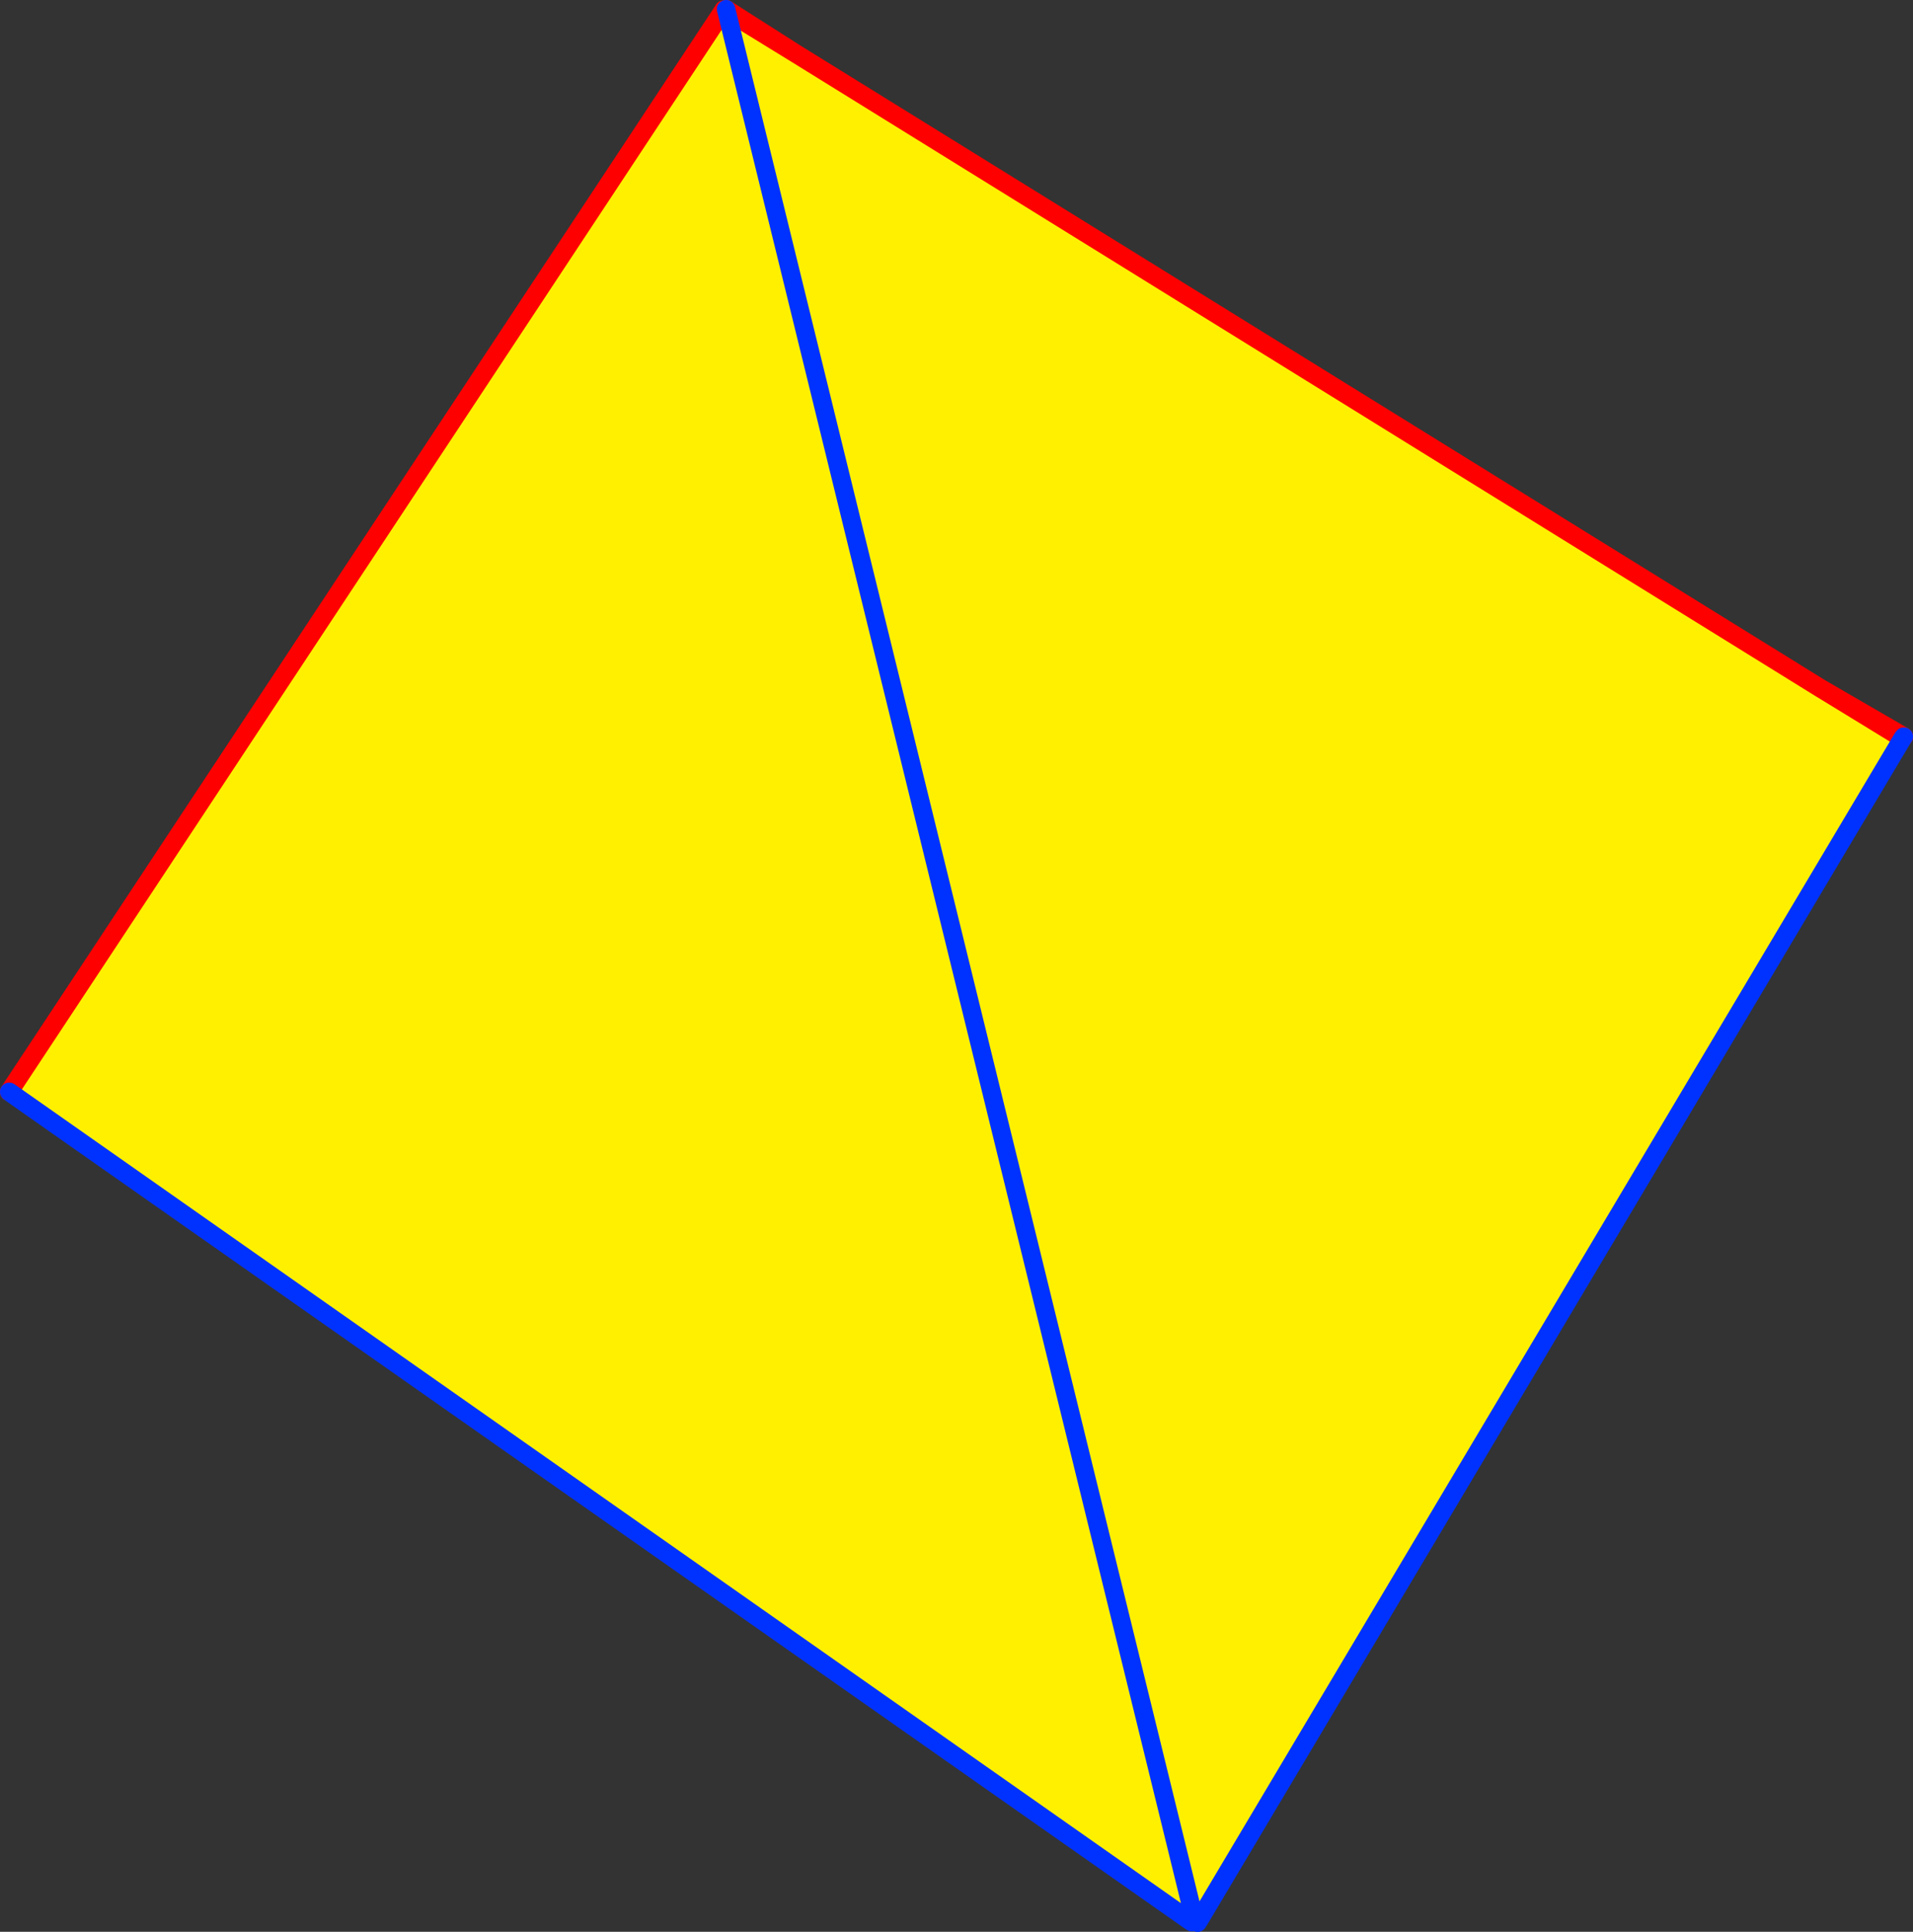
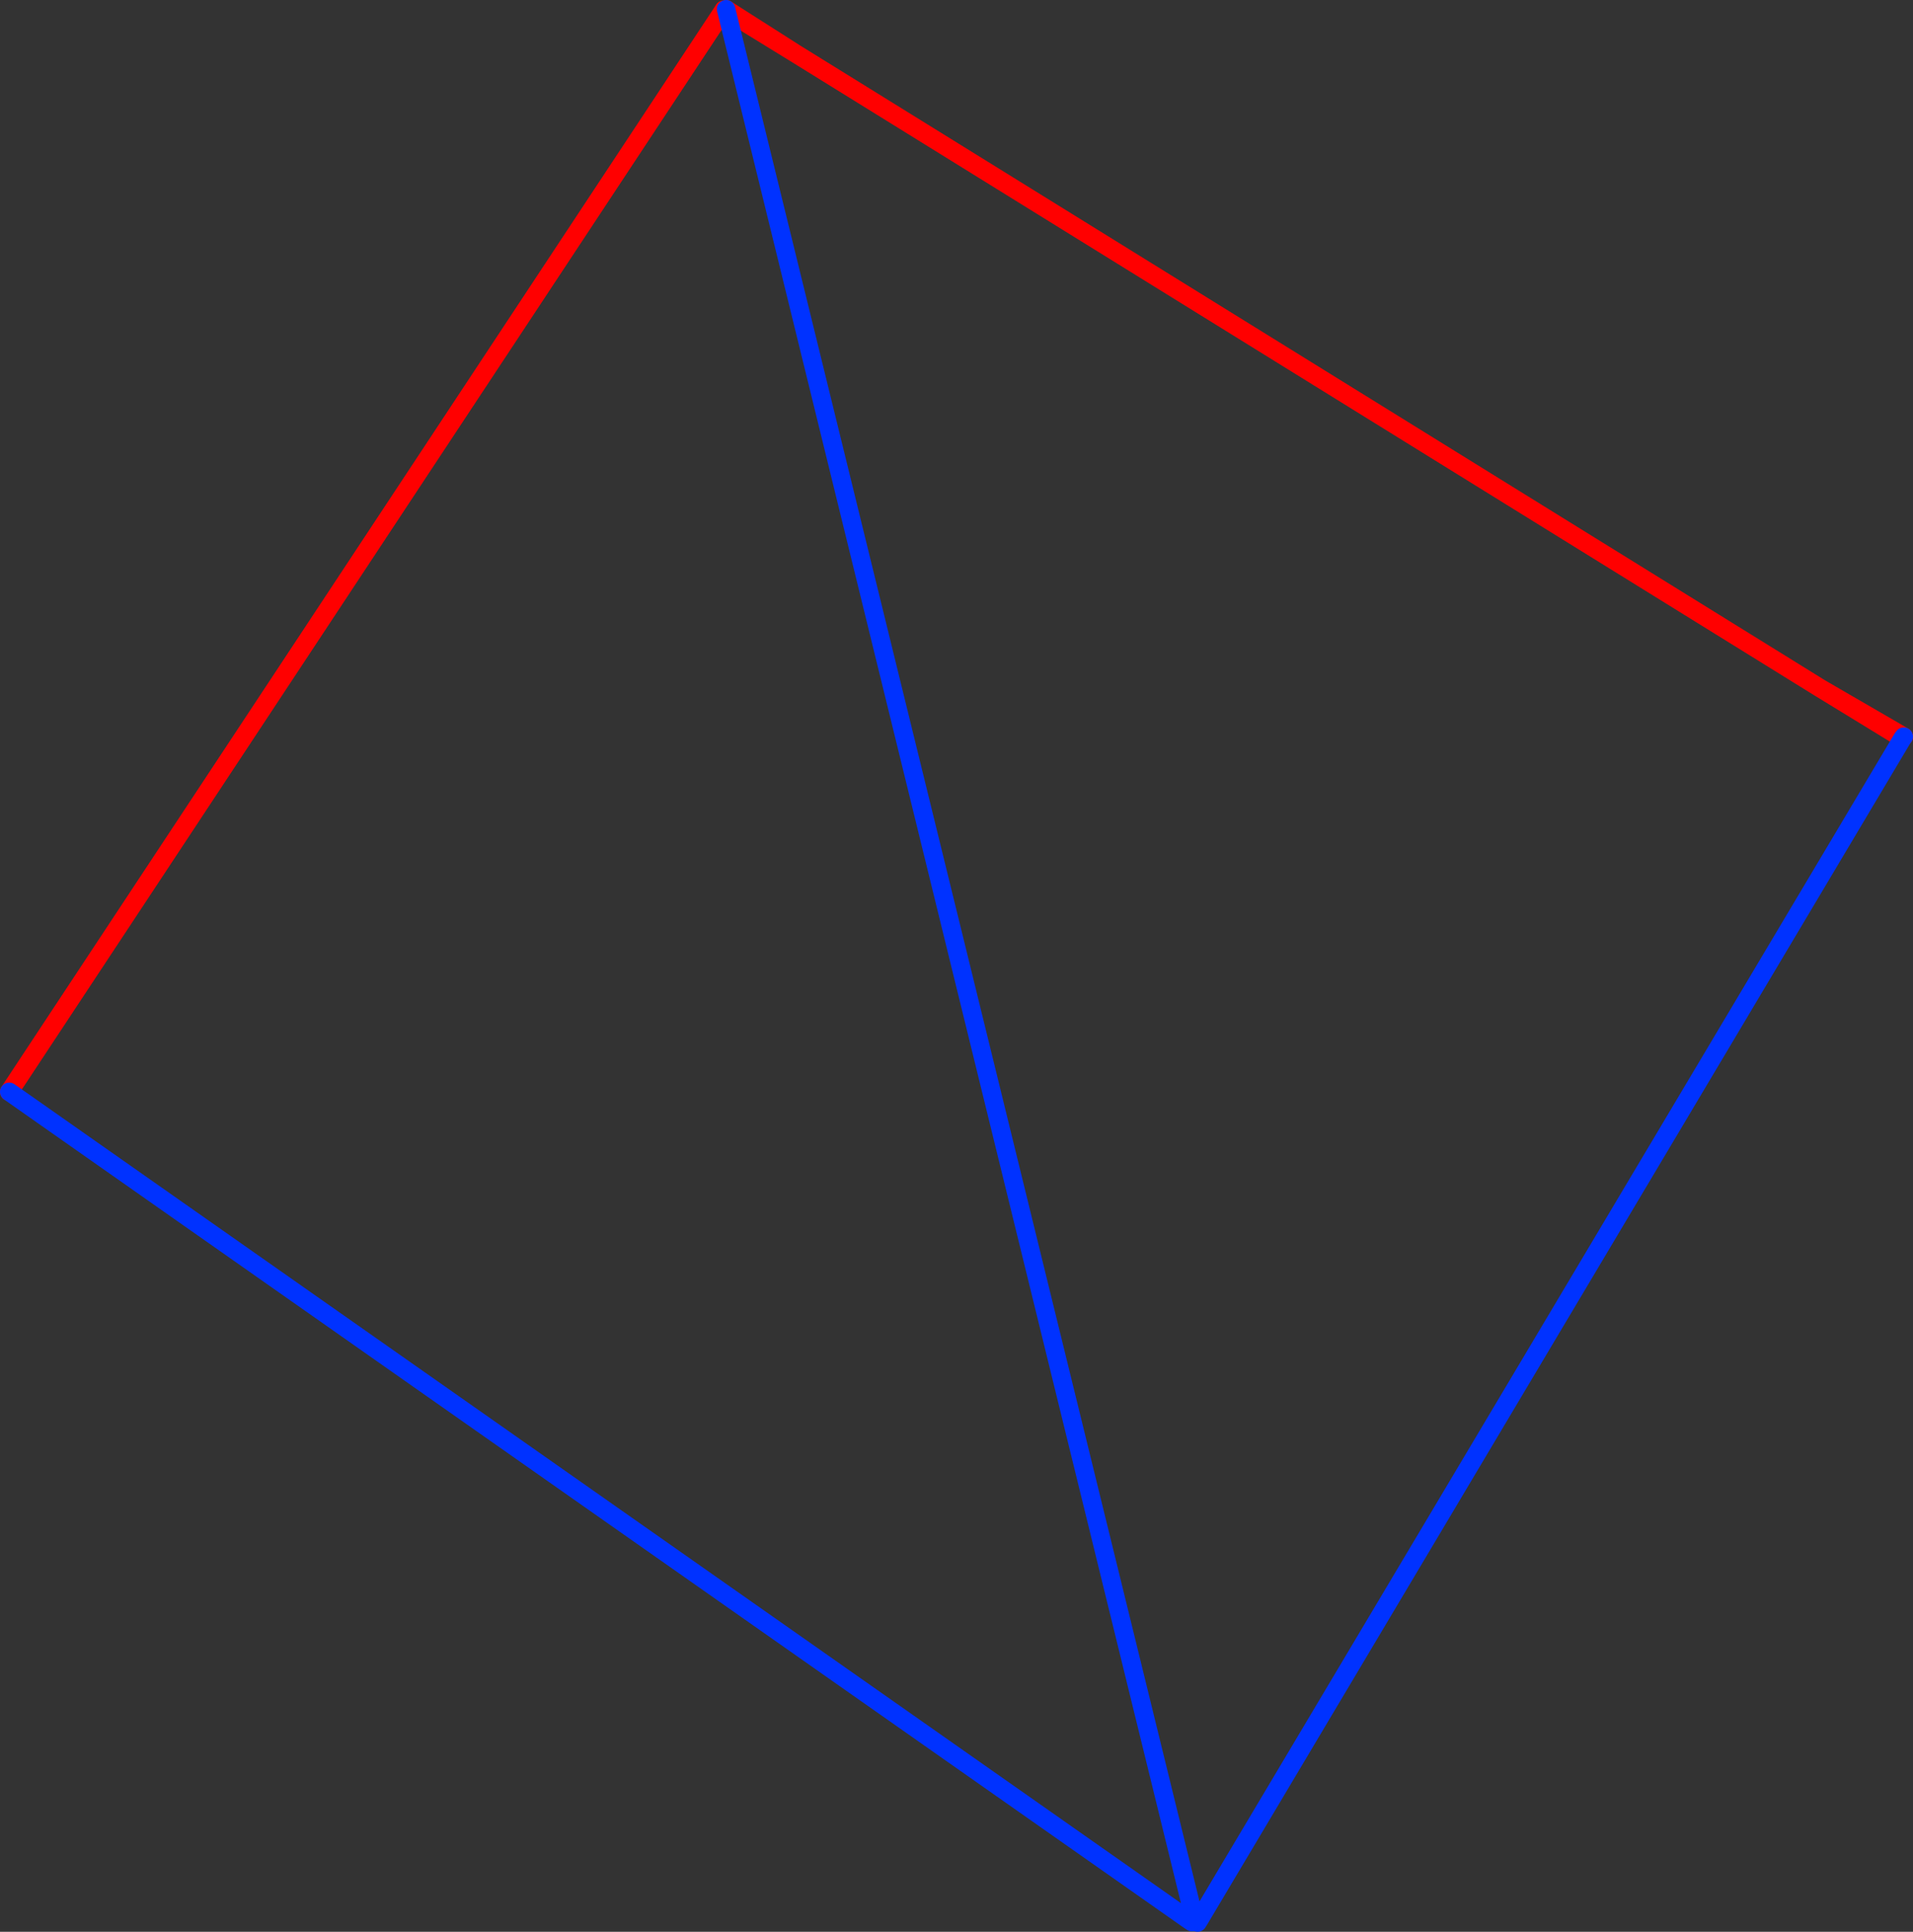
<svg xmlns="http://www.w3.org/2000/svg" height="209.4px" width="207.35px">
  <rect width="100%" height="100%" fill="#333333" stroke="none" />
  <g transform="matrix(1.0, 0.0, 0.0, 1.0, -252.65, -147.65)">
-     <path d="M331.4 148.85 L338.8 153.4 449.95 222.25 458.45 227.45 458.85 227.7 382.7 355.65 382.3 355.4 382.05 355.45 331.4 148.85 382.05 355.45 381.75 355.55 381.55 355.8 253.65 266.0 331.05 148.8 331.4 148.85" fill="#fff000" fill-rule="evenodd" stroke="none" />
    <path d="M382.05 355.45 L382.3 355.4 382.1 355.7 381.85 356.15 381.85 356.0 381.75 355.55 382.05 355.45 382.1 355.7 382.05 355.45" fill="#ffffff" fill-rule="evenodd" stroke="none" />
    <path d="M458.45 227.45 L449.95 222.25 338.8 153.4 331.4 148.85 331.1 148.7 331.05 148.8 253.65 266.0 M331.35 148.65 L338.8 153.4 M449.95 222.25 L459.0 227.5" fill="none" stroke="#ff0000" stroke-linecap="round" stroke-linejoin="round" stroke-width="2.0" />
-     <path d="M331.4 148.85 L382.05 355.45 382.1 355.7 382.45 356.05 382.7 355.65 458.85 227.7 459.0 227.5 M331.4 148.85 L331.35 148.65 M253.65 266.0 L381.55 355.8 381.85 356.0" fill="none" stroke="#0032ff" stroke-linecap="round" stroke-linejoin="round" stroke-width="2.0" />
-     <path d="M331.05 148.8 L331.4 148.85 382.05 355.45 331.4 148.85 338.8 153.4 449.95 222.25 458.45 227.45 458.85 227.7 382.7 355.65 382.3 355.4 382.05 355.45 381.75 355.55 381.55 355.8 253.65 266.0 331.05 148.8" fill="#fff000" fill-rule="evenodd" stroke="none" />
    <path d="M381.75 355.55 L382.05 355.45 382.1 355.7 382.05 355.45 382.3 355.4 382.1 355.7 381.85 356.15 381.85 356.0 381.75 355.55" fill="#ffffff" fill-rule="evenodd" stroke="none" />
-     <path d="M331.05 148.8 L253.65 266.0 M331.4 148.85 L331.1 148.7 331.05 148.8 M331.4 148.85 L338.8 153.4 331.35 148.65 M459.0 227.5 L449.95 222.25 458.45 227.45 M338.8 153.4 L449.95 222.25" fill="none" stroke="#ff0000" stroke-linecap="round" stroke-linejoin="round" stroke-width="2.0" />
    <path d="M253.65 266.0 L381.55 355.8 381.85 356.0 M382.05 355.45 L331.4 148.85 331.35 148.65 M458.85 227.7 L459.0 227.5 M382.7 355.65 L382.45 356.05 382.1 355.7 382.05 355.45 M382.7 355.65 L458.85 227.7" fill="none" stroke="#0032ff" stroke-linecap="round" stroke-linejoin="round" stroke-width="2.0" />
  </g>
</svg>